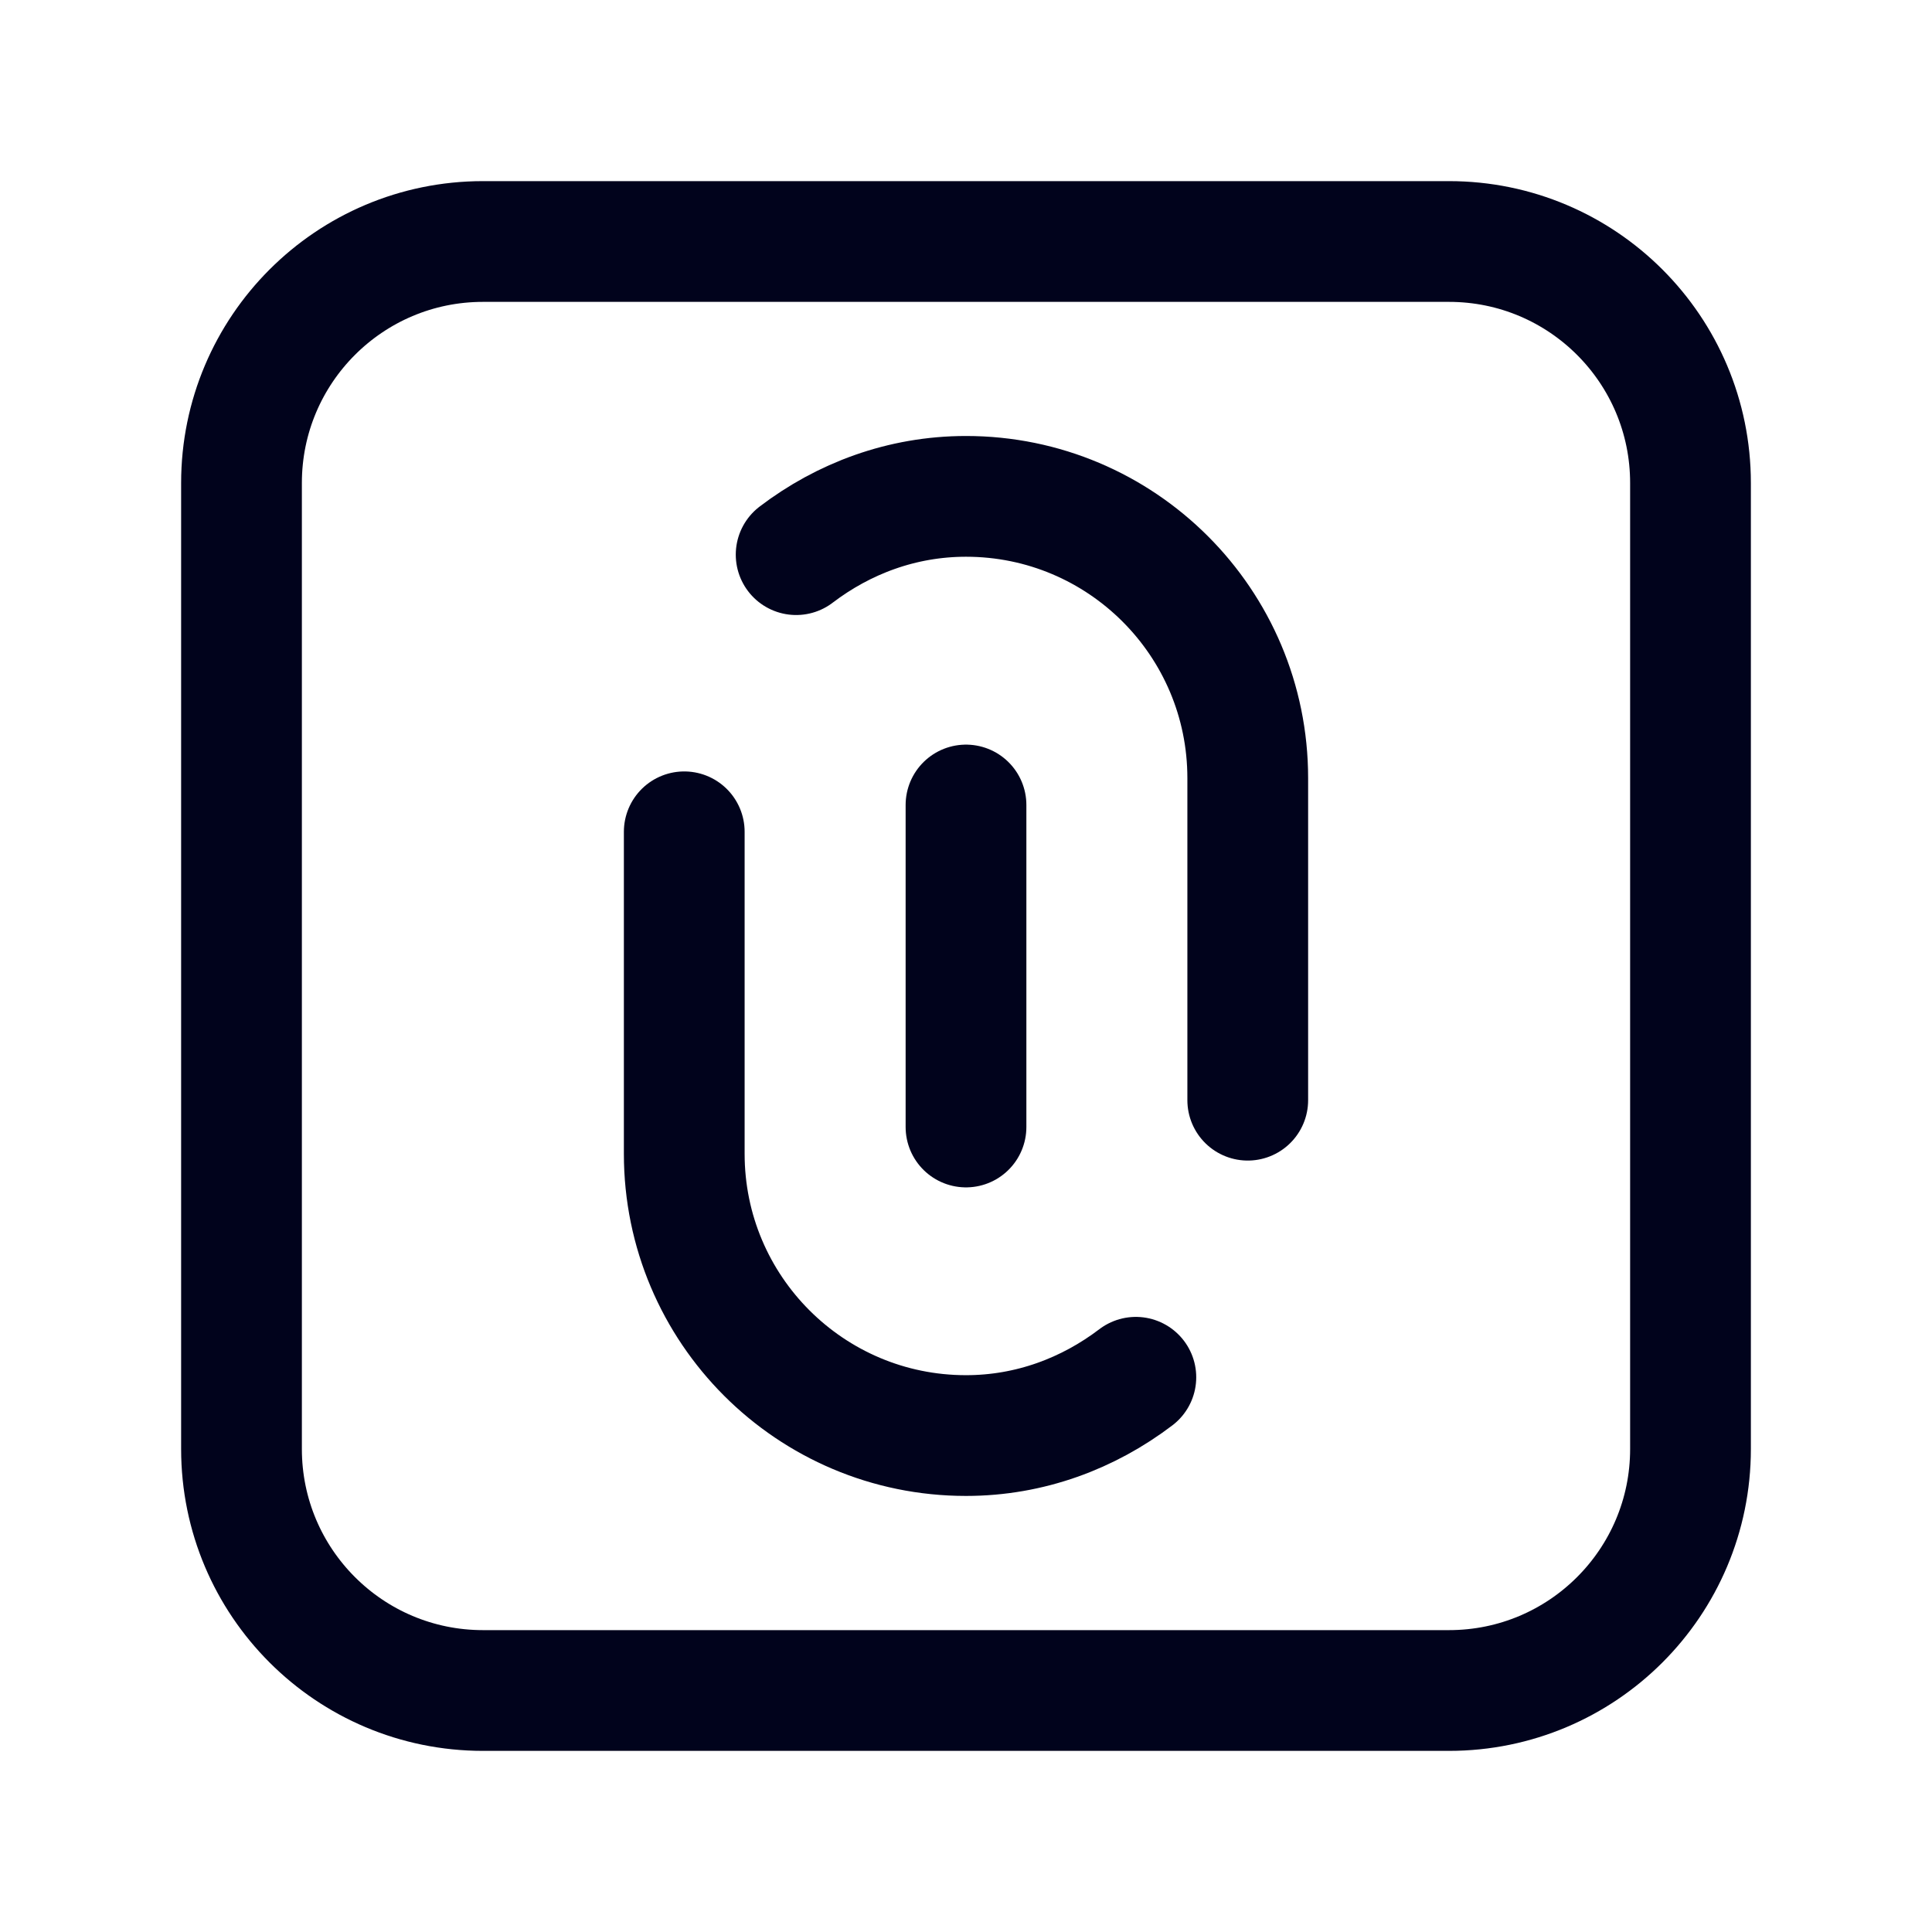
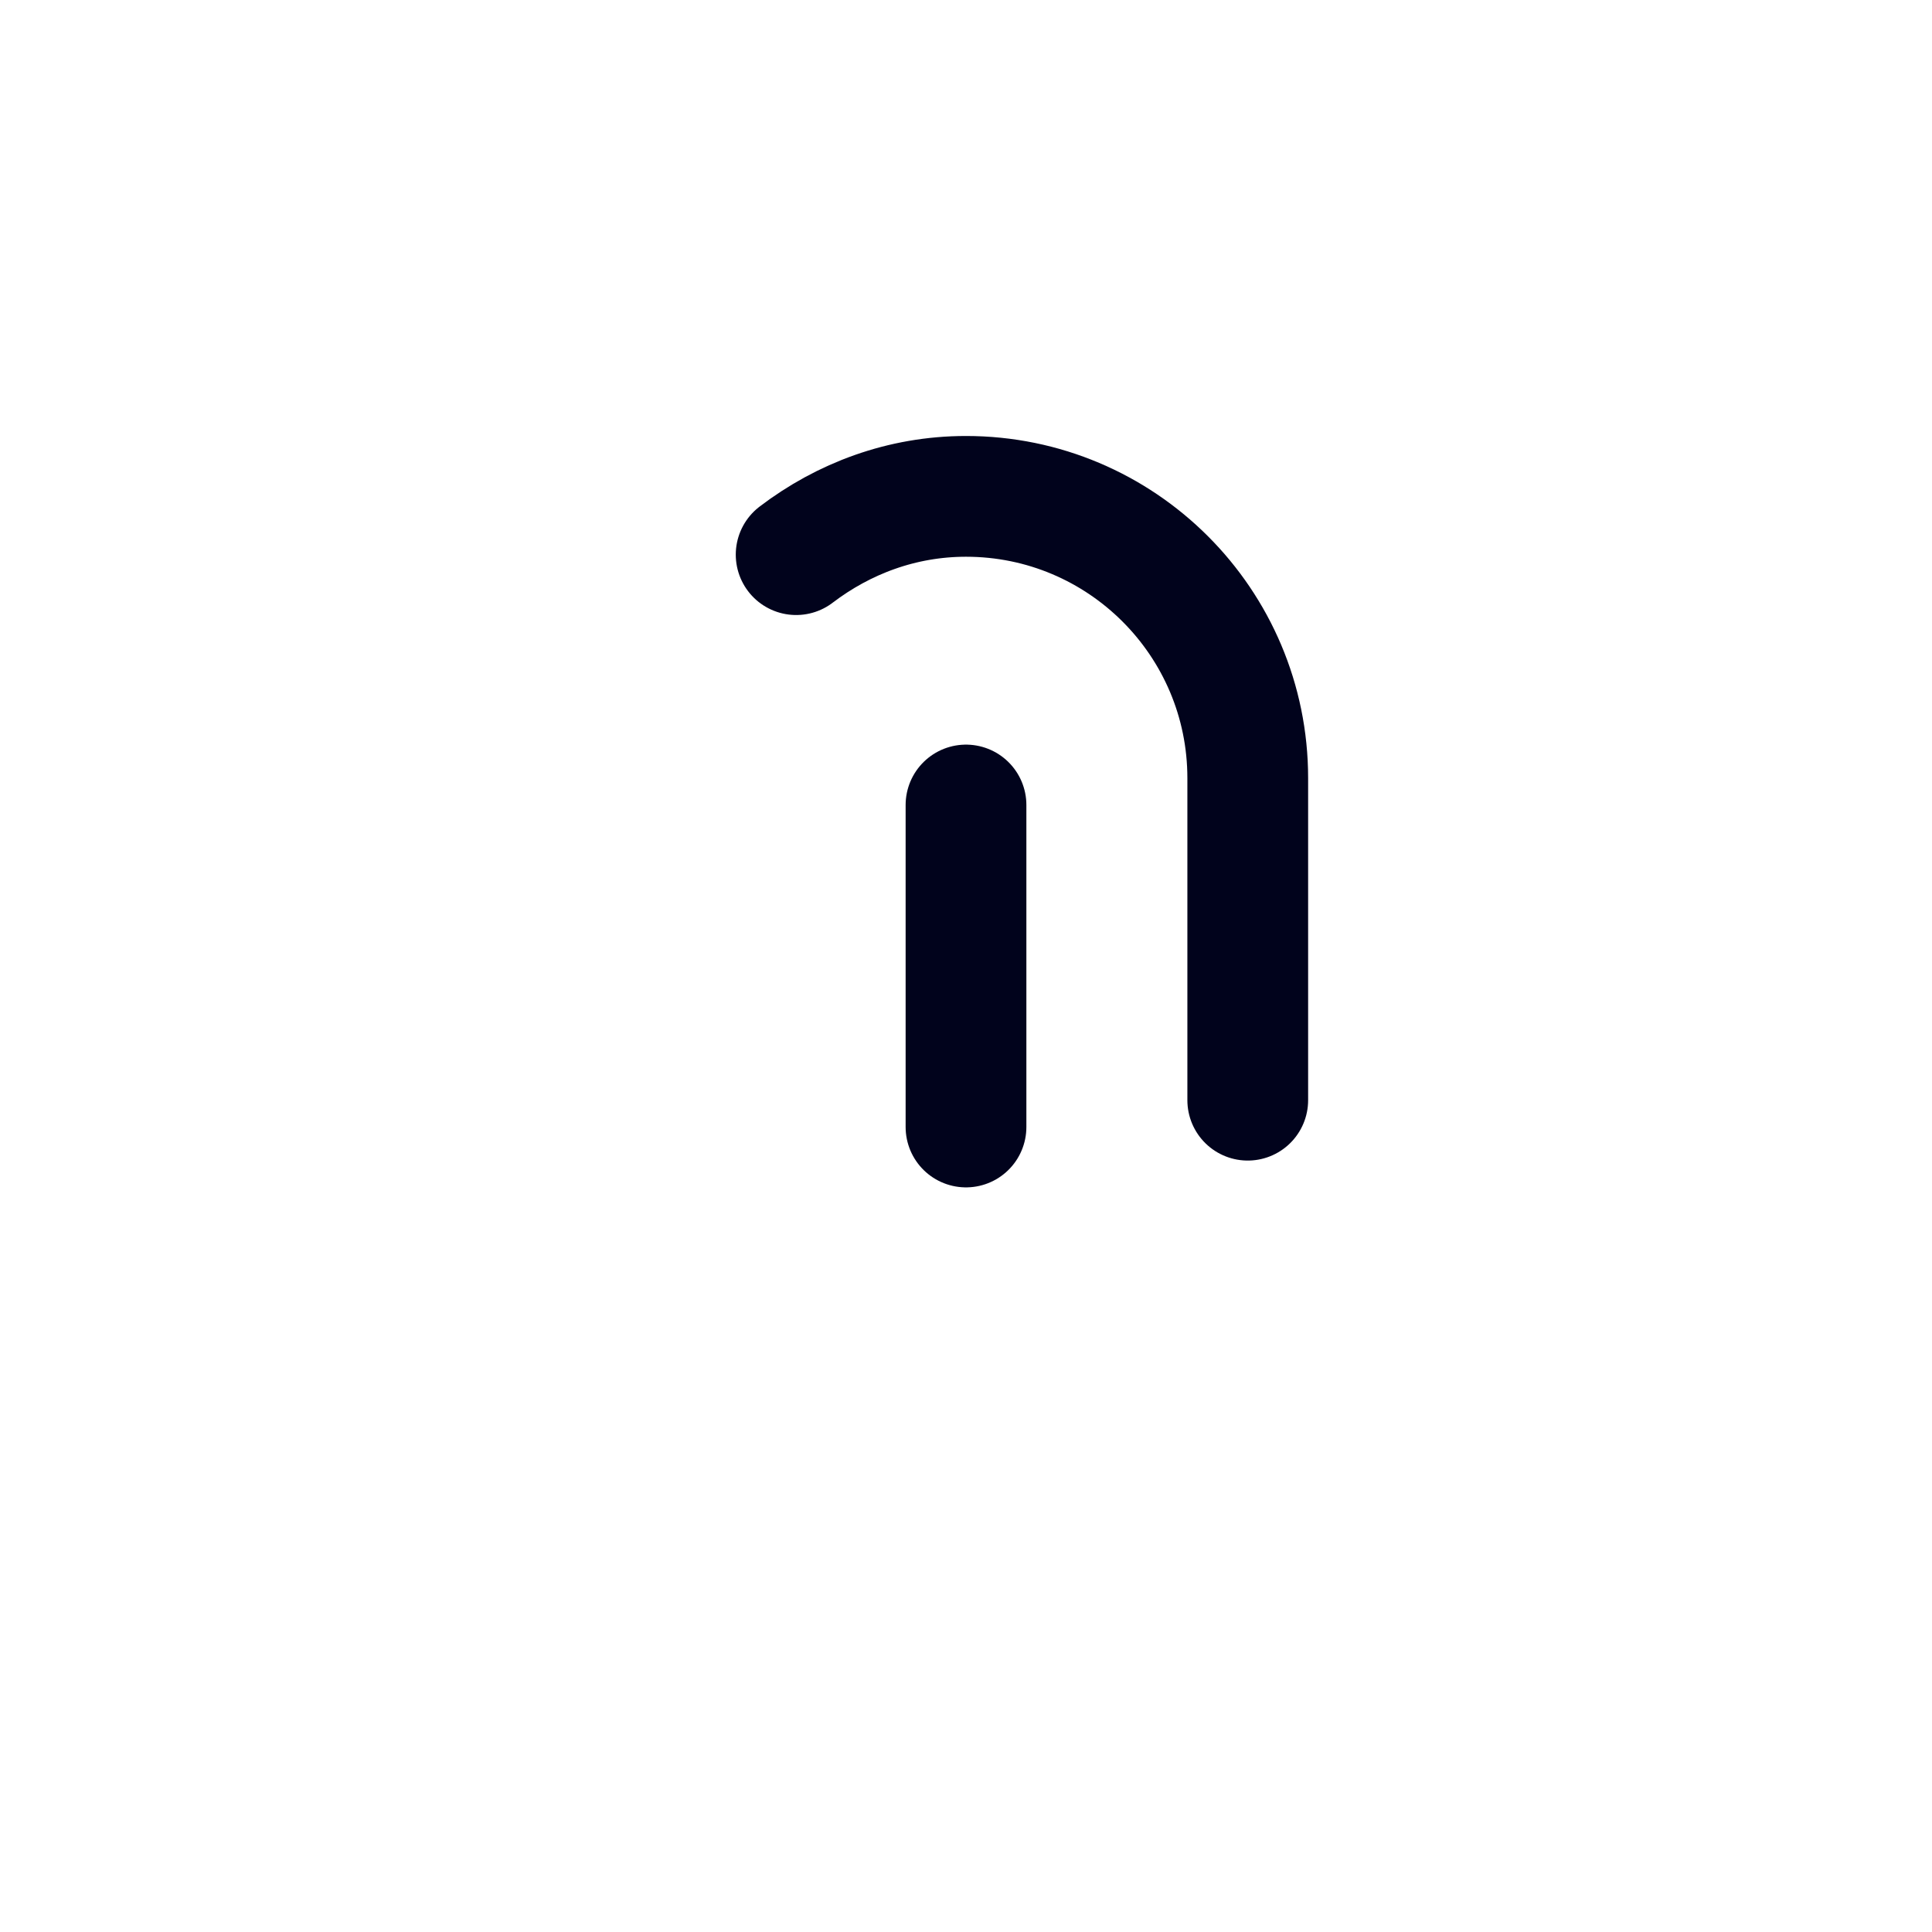
<svg xmlns="http://www.w3.org/2000/svg" width="24" height="24" viewBox="0 0 24 24" fill="none">
  <g clip-path="url(#clip0_625_885)">
-     <path d="M18 21H6C4.343 21 3 19.657 3 18V6C3 4.343 4.343 3 6 3H18C19.657 3 21 4.343 21 6V18C21 19.657 19.657 21 18 21Z" stroke="#01031C" stroke-width="1.5" stroke-linecap="round" stroke-linejoin="round" />
-     <path d="M8.5 10.333V14.333C8.5 16.266 10.067 17.833 12 17.833C12.796 17.833 13.521 17.557 14.11 17.109" stroke="#01031C" stroke-width="1.5" stroke-linecap="round" stroke-linejoin="round" />
    <path d="M12 10V14" stroke="#01031C" stroke-width="1.5" stroke-linecap="round" stroke-linejoin="round" />
    <path d="M15.5 13.667V9.666C15.5 7.733 13.933 6.166 12 6.166C11.203 6.166 10.478 6.442 9.89 6.89" stroke="#01031C" stroke-width="1.5" stroke-linecap="round" stroke-linejoin="round" />
  </g>
  <defs>
    <clipPath id="clip0_625_885">
      <rect width="24" height="24" fill="white" />
    </clipPath>
  </defs>
</svg>